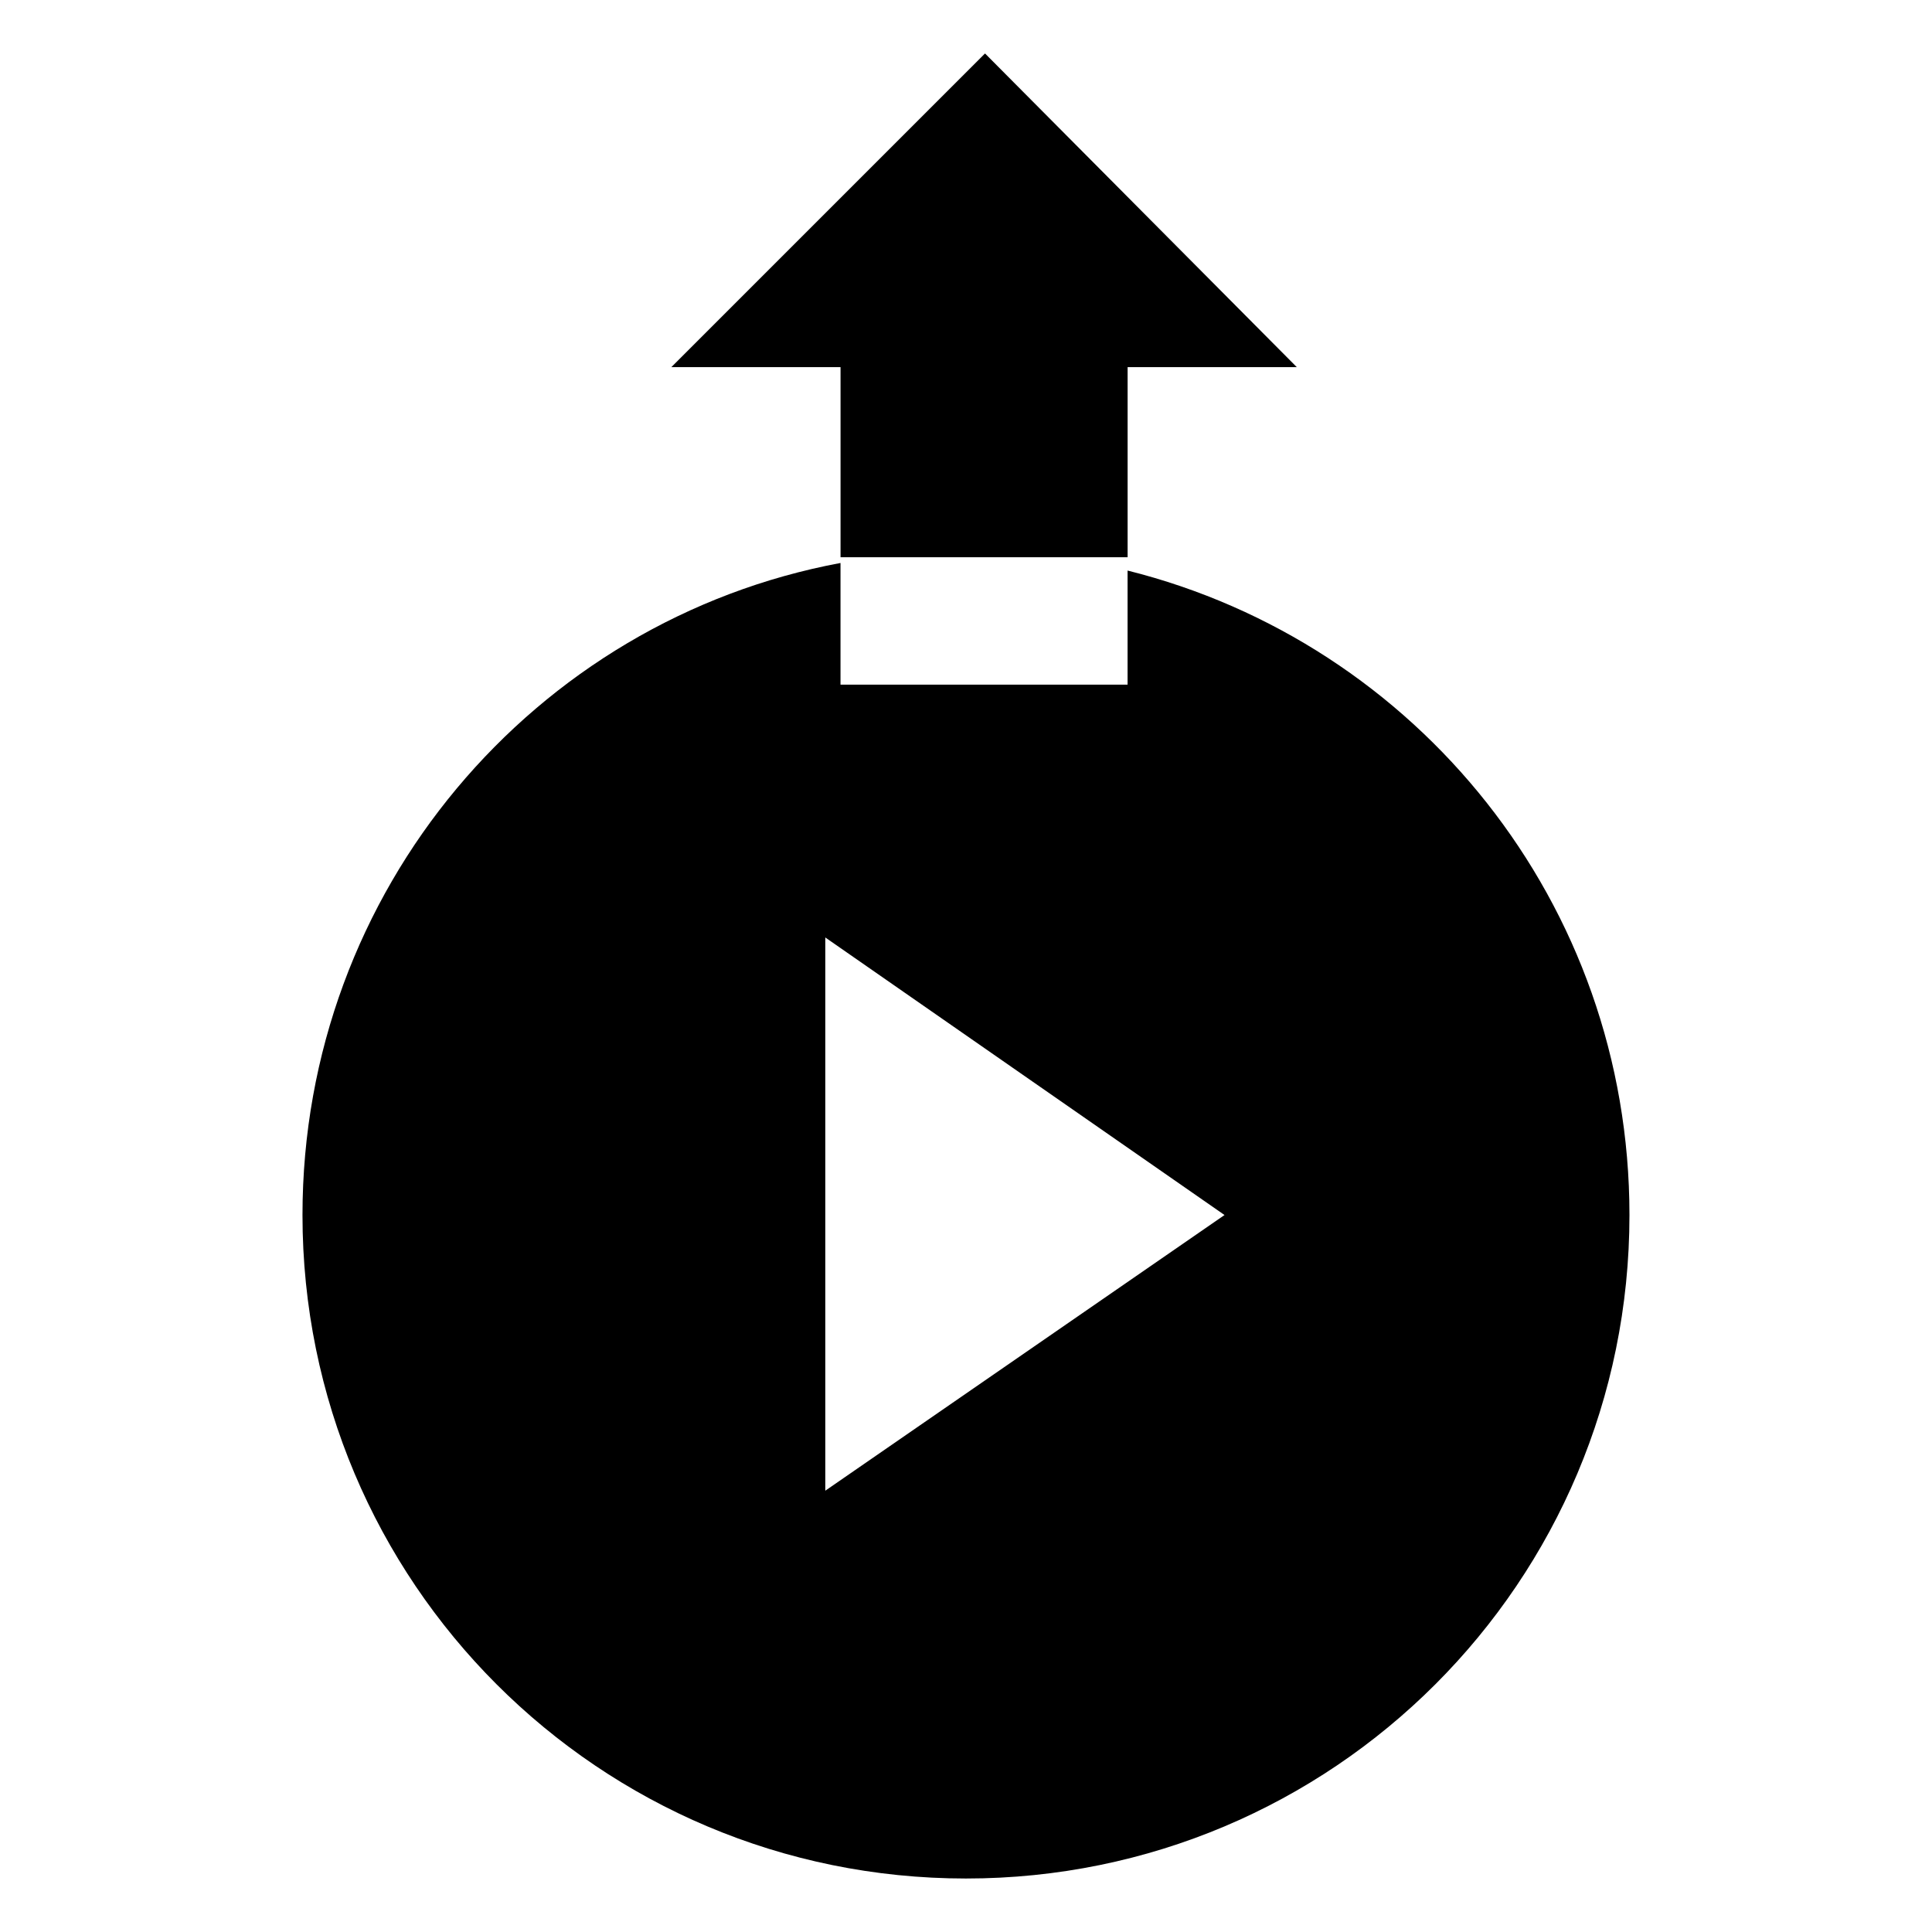
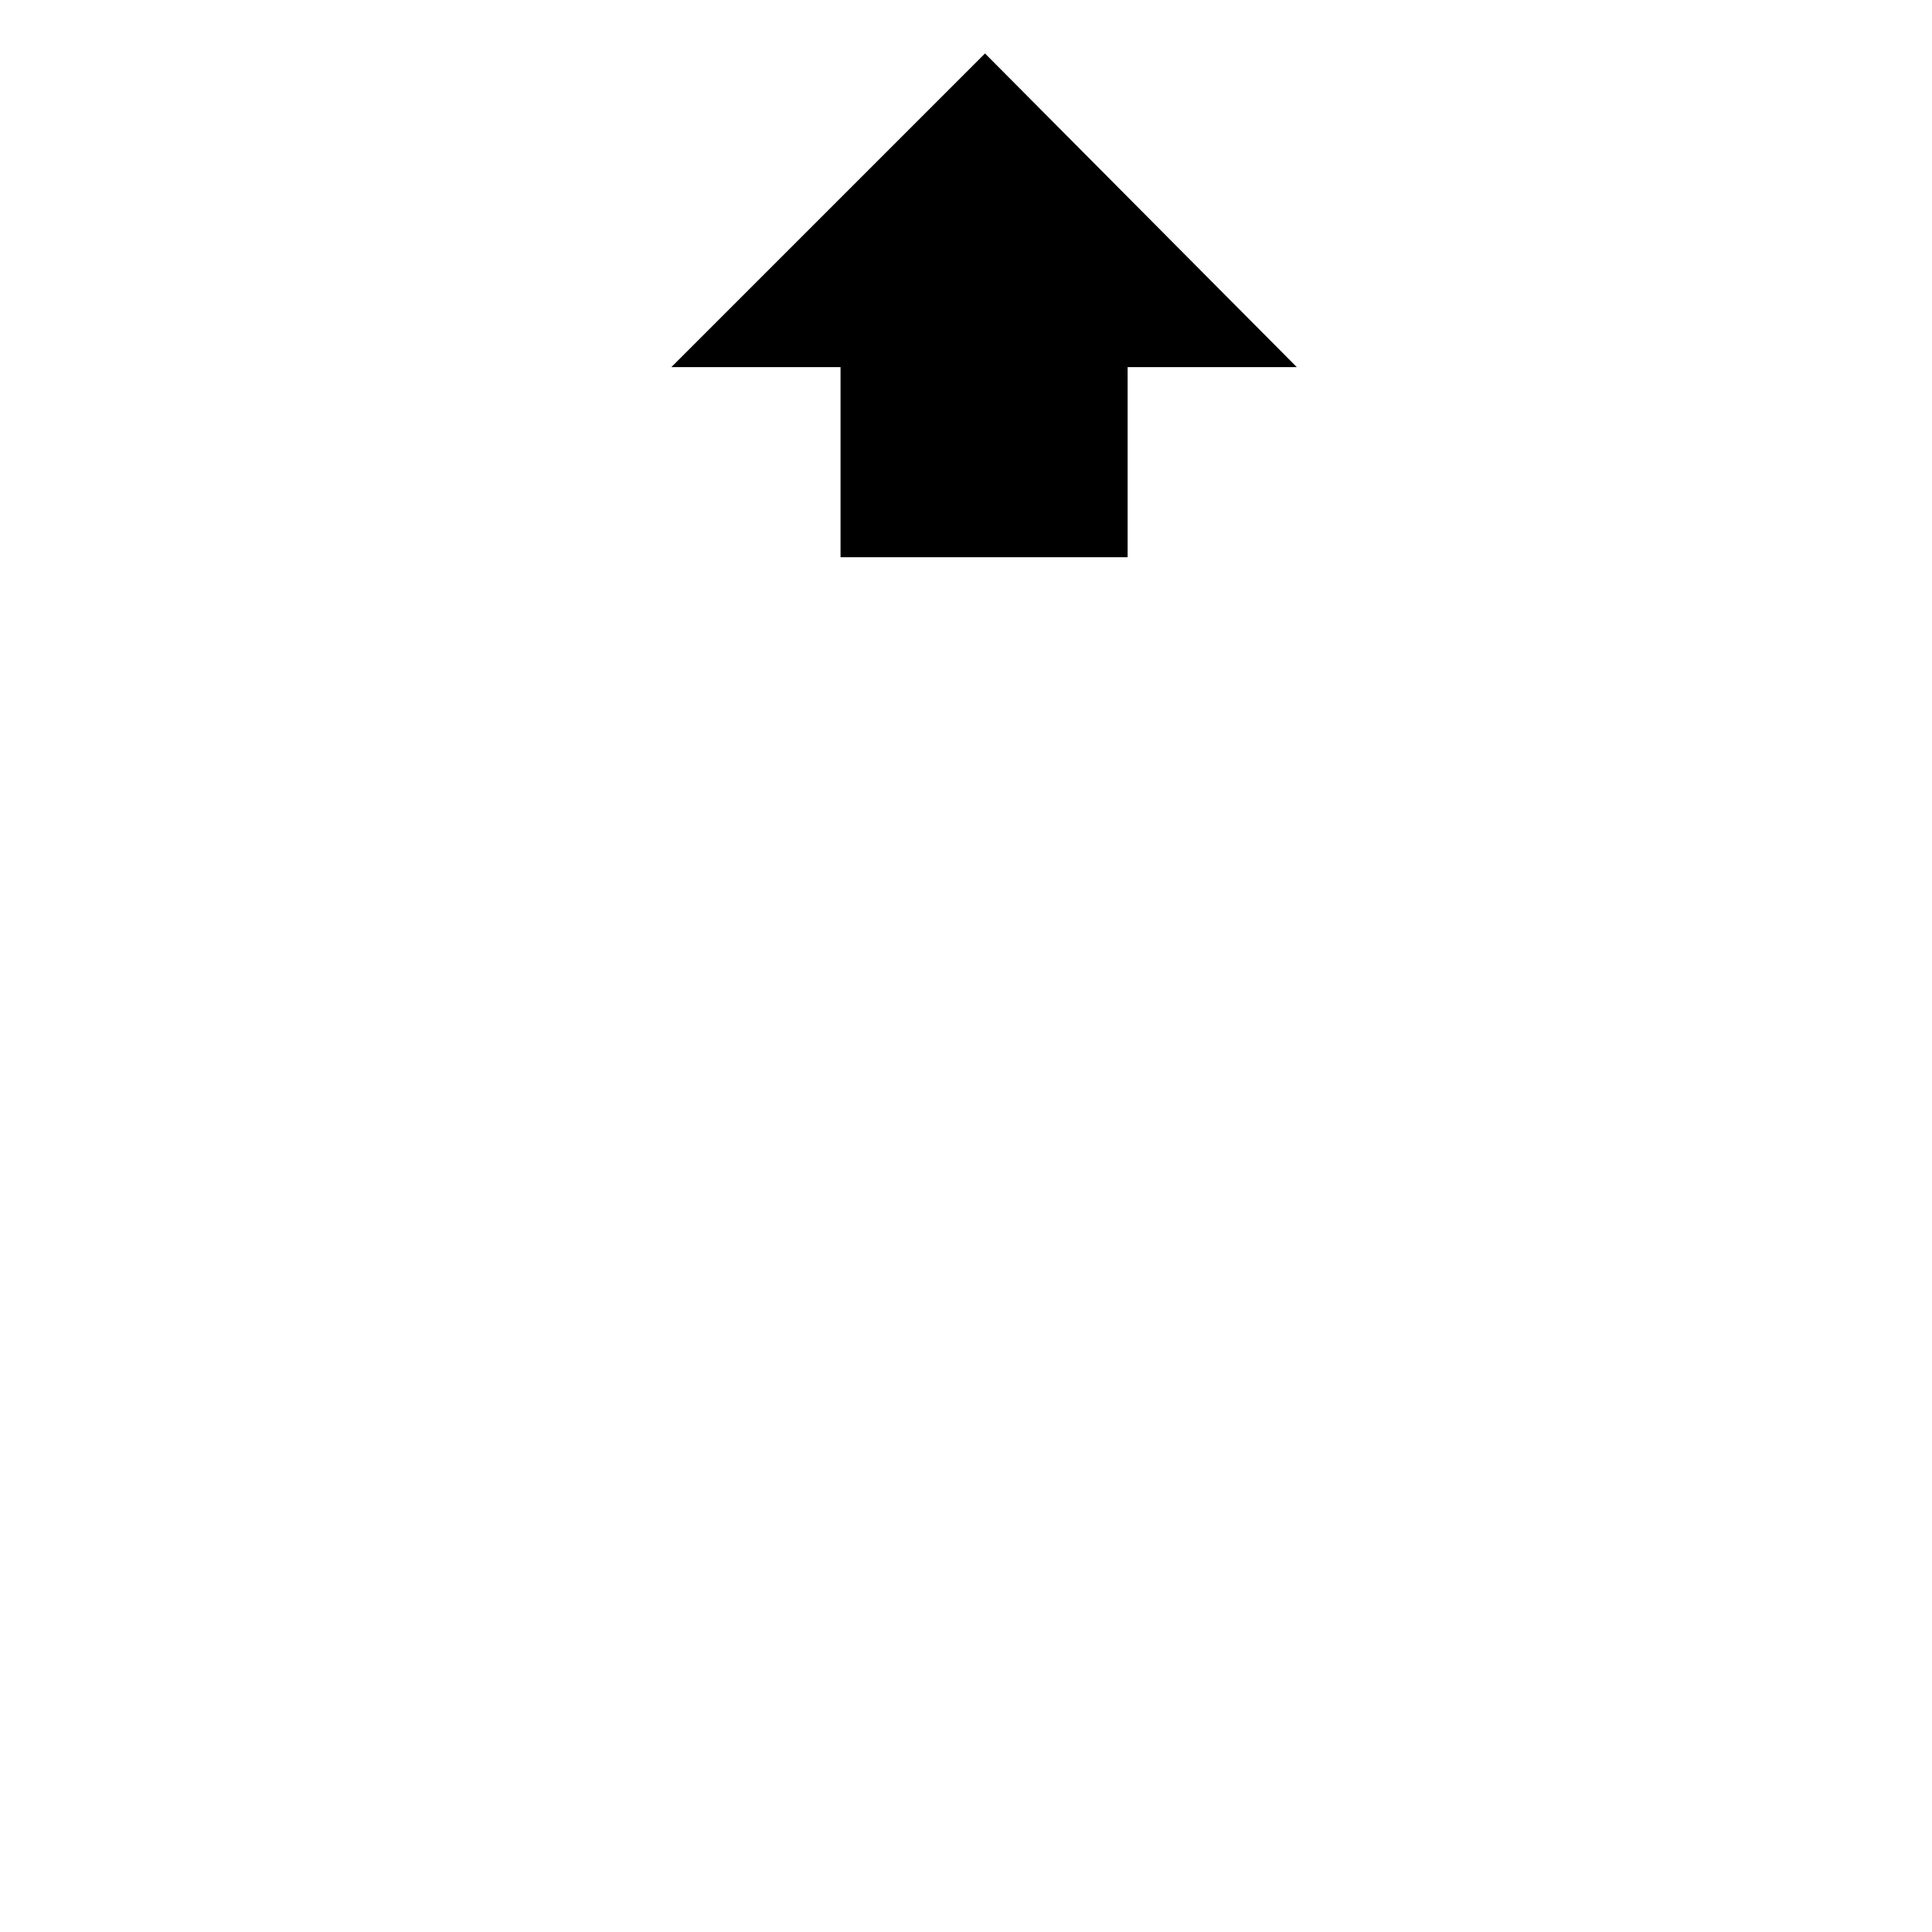
<svg xmlns="http://www.w3.org/2000/svg" fill="#000000" width="800px" height="800px" version="1.1" viewBox="144 144 512 512">
  <g>
    <path d="m405.04 158.17-83.129 83.125h44.84v50.383h76.078v-50.383h44.836z" />
-     <path d="m442.82 295.21v30.23l-76.078-0.004v-32.242c-81.113 15.113-142.58 86.656-142.58 172.8 0 97.238 78.594 175.83 175.83 175.83 97.234 0 175.83-78.594 175.83-175.83 0-82.629-56.426-151.65-133-170.79zm-80.109 243.84v-146.61l105.8 73.555z" />
  </g>
</svg>